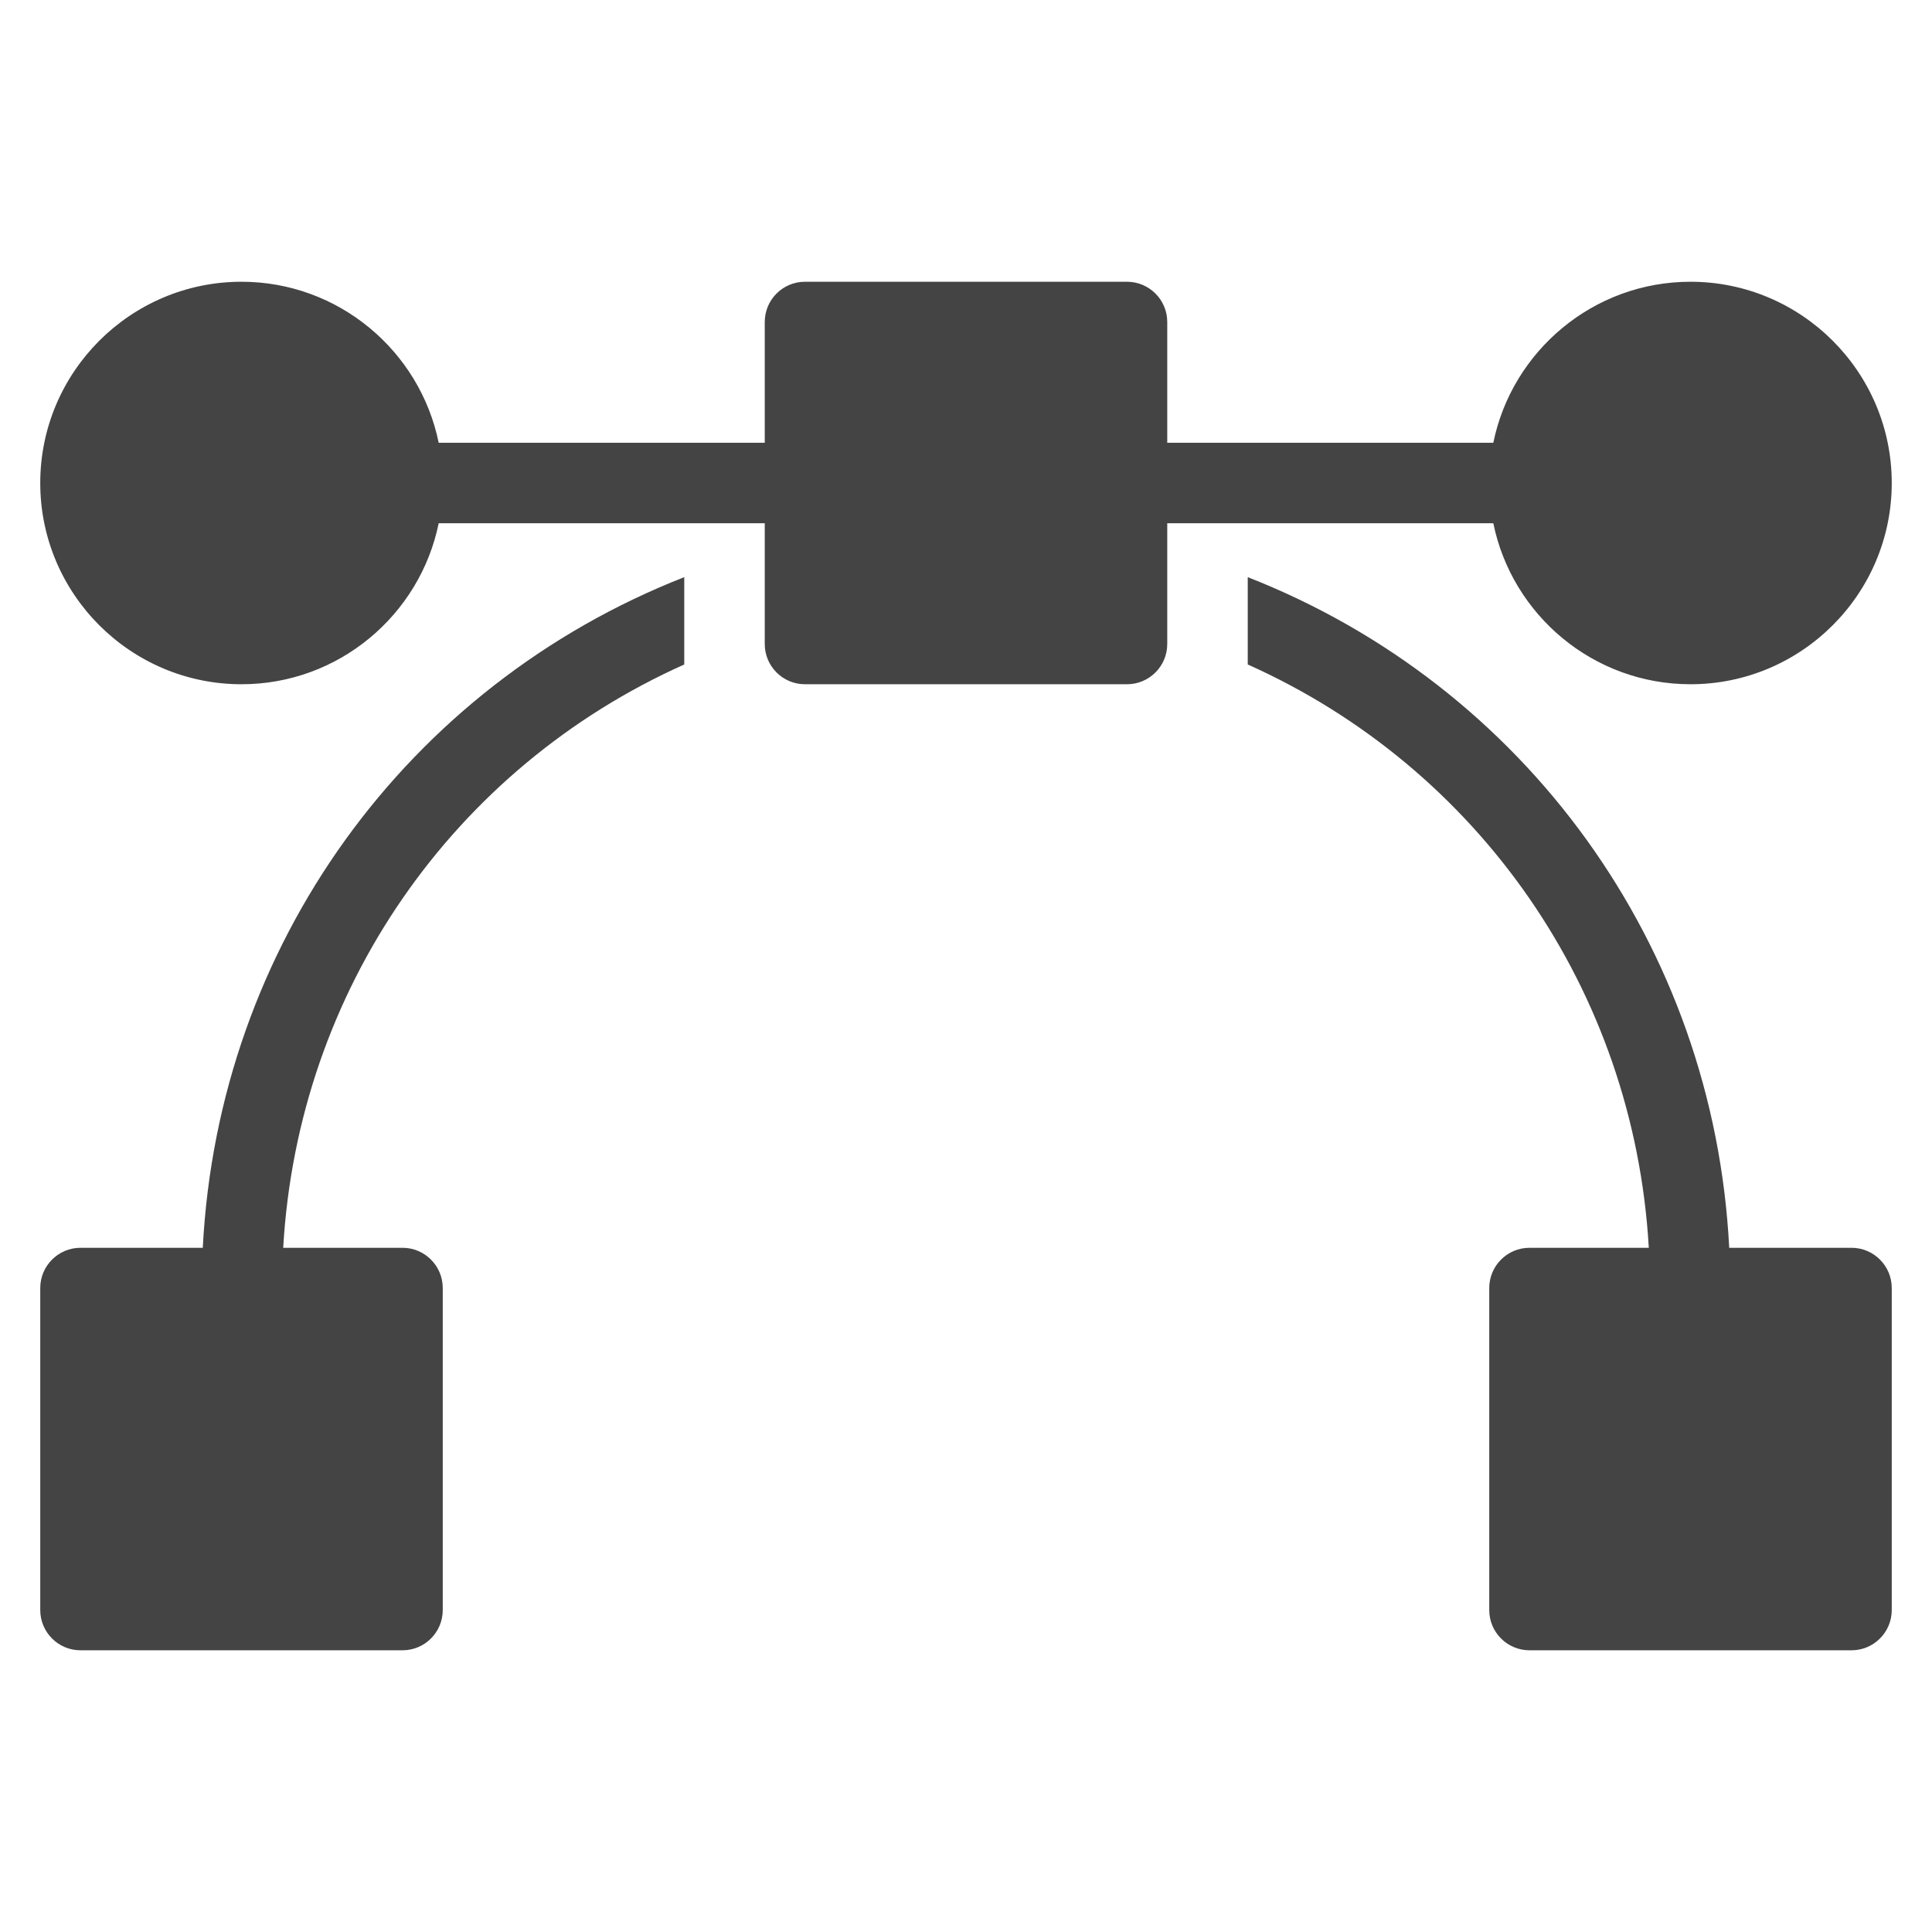
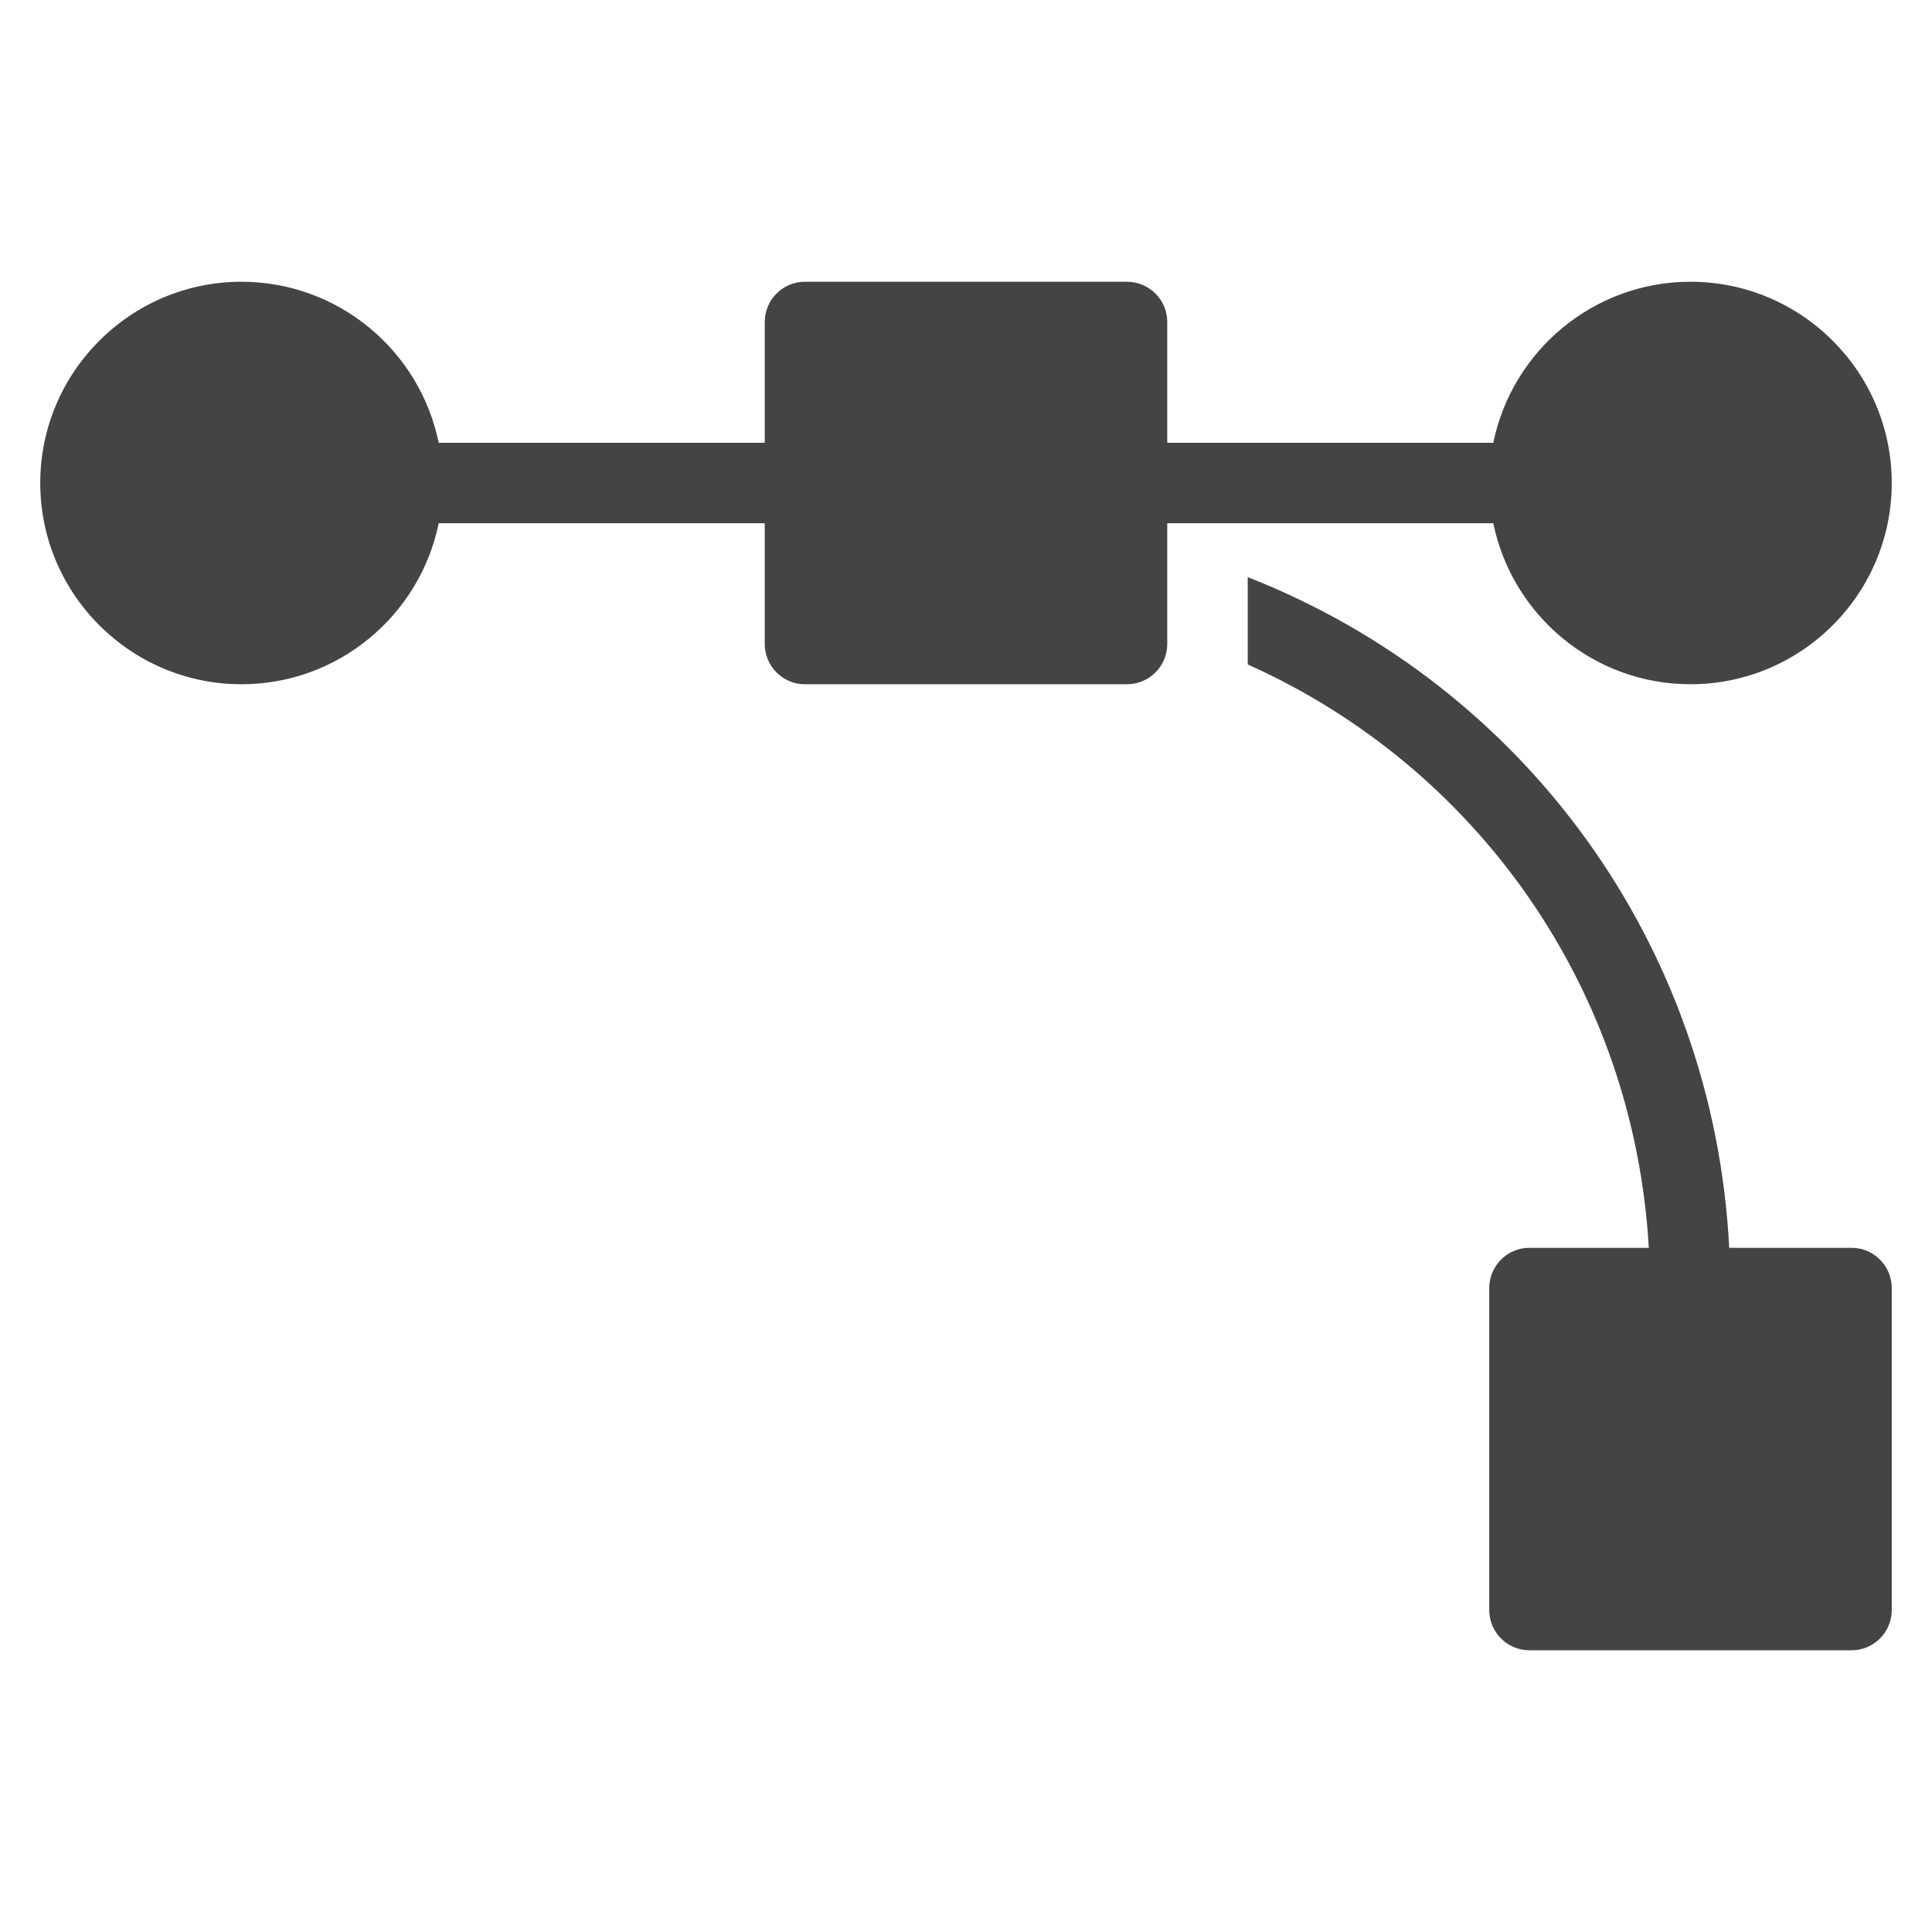
<svg xmlns="http://www.w3.org/2000/svg" version="1.1" x="0px" y="0px" viewBox="0 0 48 48" xml:space="preserve" width="48" height="48">
  <g class="nc-icon-wrapper" fill="#444444">
    <path fill="#444444" d="M42,7c-2.414,0-4.434,1.721-4.899,4H29V8c0-0.552-0.448-1-1-1h-8c-0.552,0-1,0.448-1,1v3h-8.101 C10.434,8.721,8.414,7,6,7c-2.757,0-5,2.243-5,5s2.243,5,5,5c2.414,0,4.434-1.721,4.899-4H19v3c0,0.552,0.448,1,1,1h8 c0.552,0,1-0.448,1-1v-3h8.101c0.465,2.279,2.484,4,4.899,4c2.757,0,5-2.243,5-5S44.757,7,42,7z" />
-     <path data-color="color-2" fill="#444444" d="M5.038,31.001H2c-0.552,0-1,0.448-1,1v8c0,0.552,0.448,1,1,1h8c0.552,0,1-0.448,1-1v-8 c0-0.552-0.448-1-1-1H7.036C7.404,24.589,11.278,19.069,17,16.509v-2.17C10.118,17.038,5.424,23.48,5.038,31.001z" />
    <path data-color="color-2" fill="#444444" d="M46,31.001h-3.038C42.576,23.48,37.882,17.038,31,14.339v2.17 c5.722,2.561,9.596,8.08,9.964,14.492H38c-0.552,0-1,0.448-1,1v8c0,0.552,0.448,1,1,1h8c0.552,0,1-0.448,1-1v-8 C47,31.449,46.552,31.001,46,31.001z" />
  </g>
</svg>